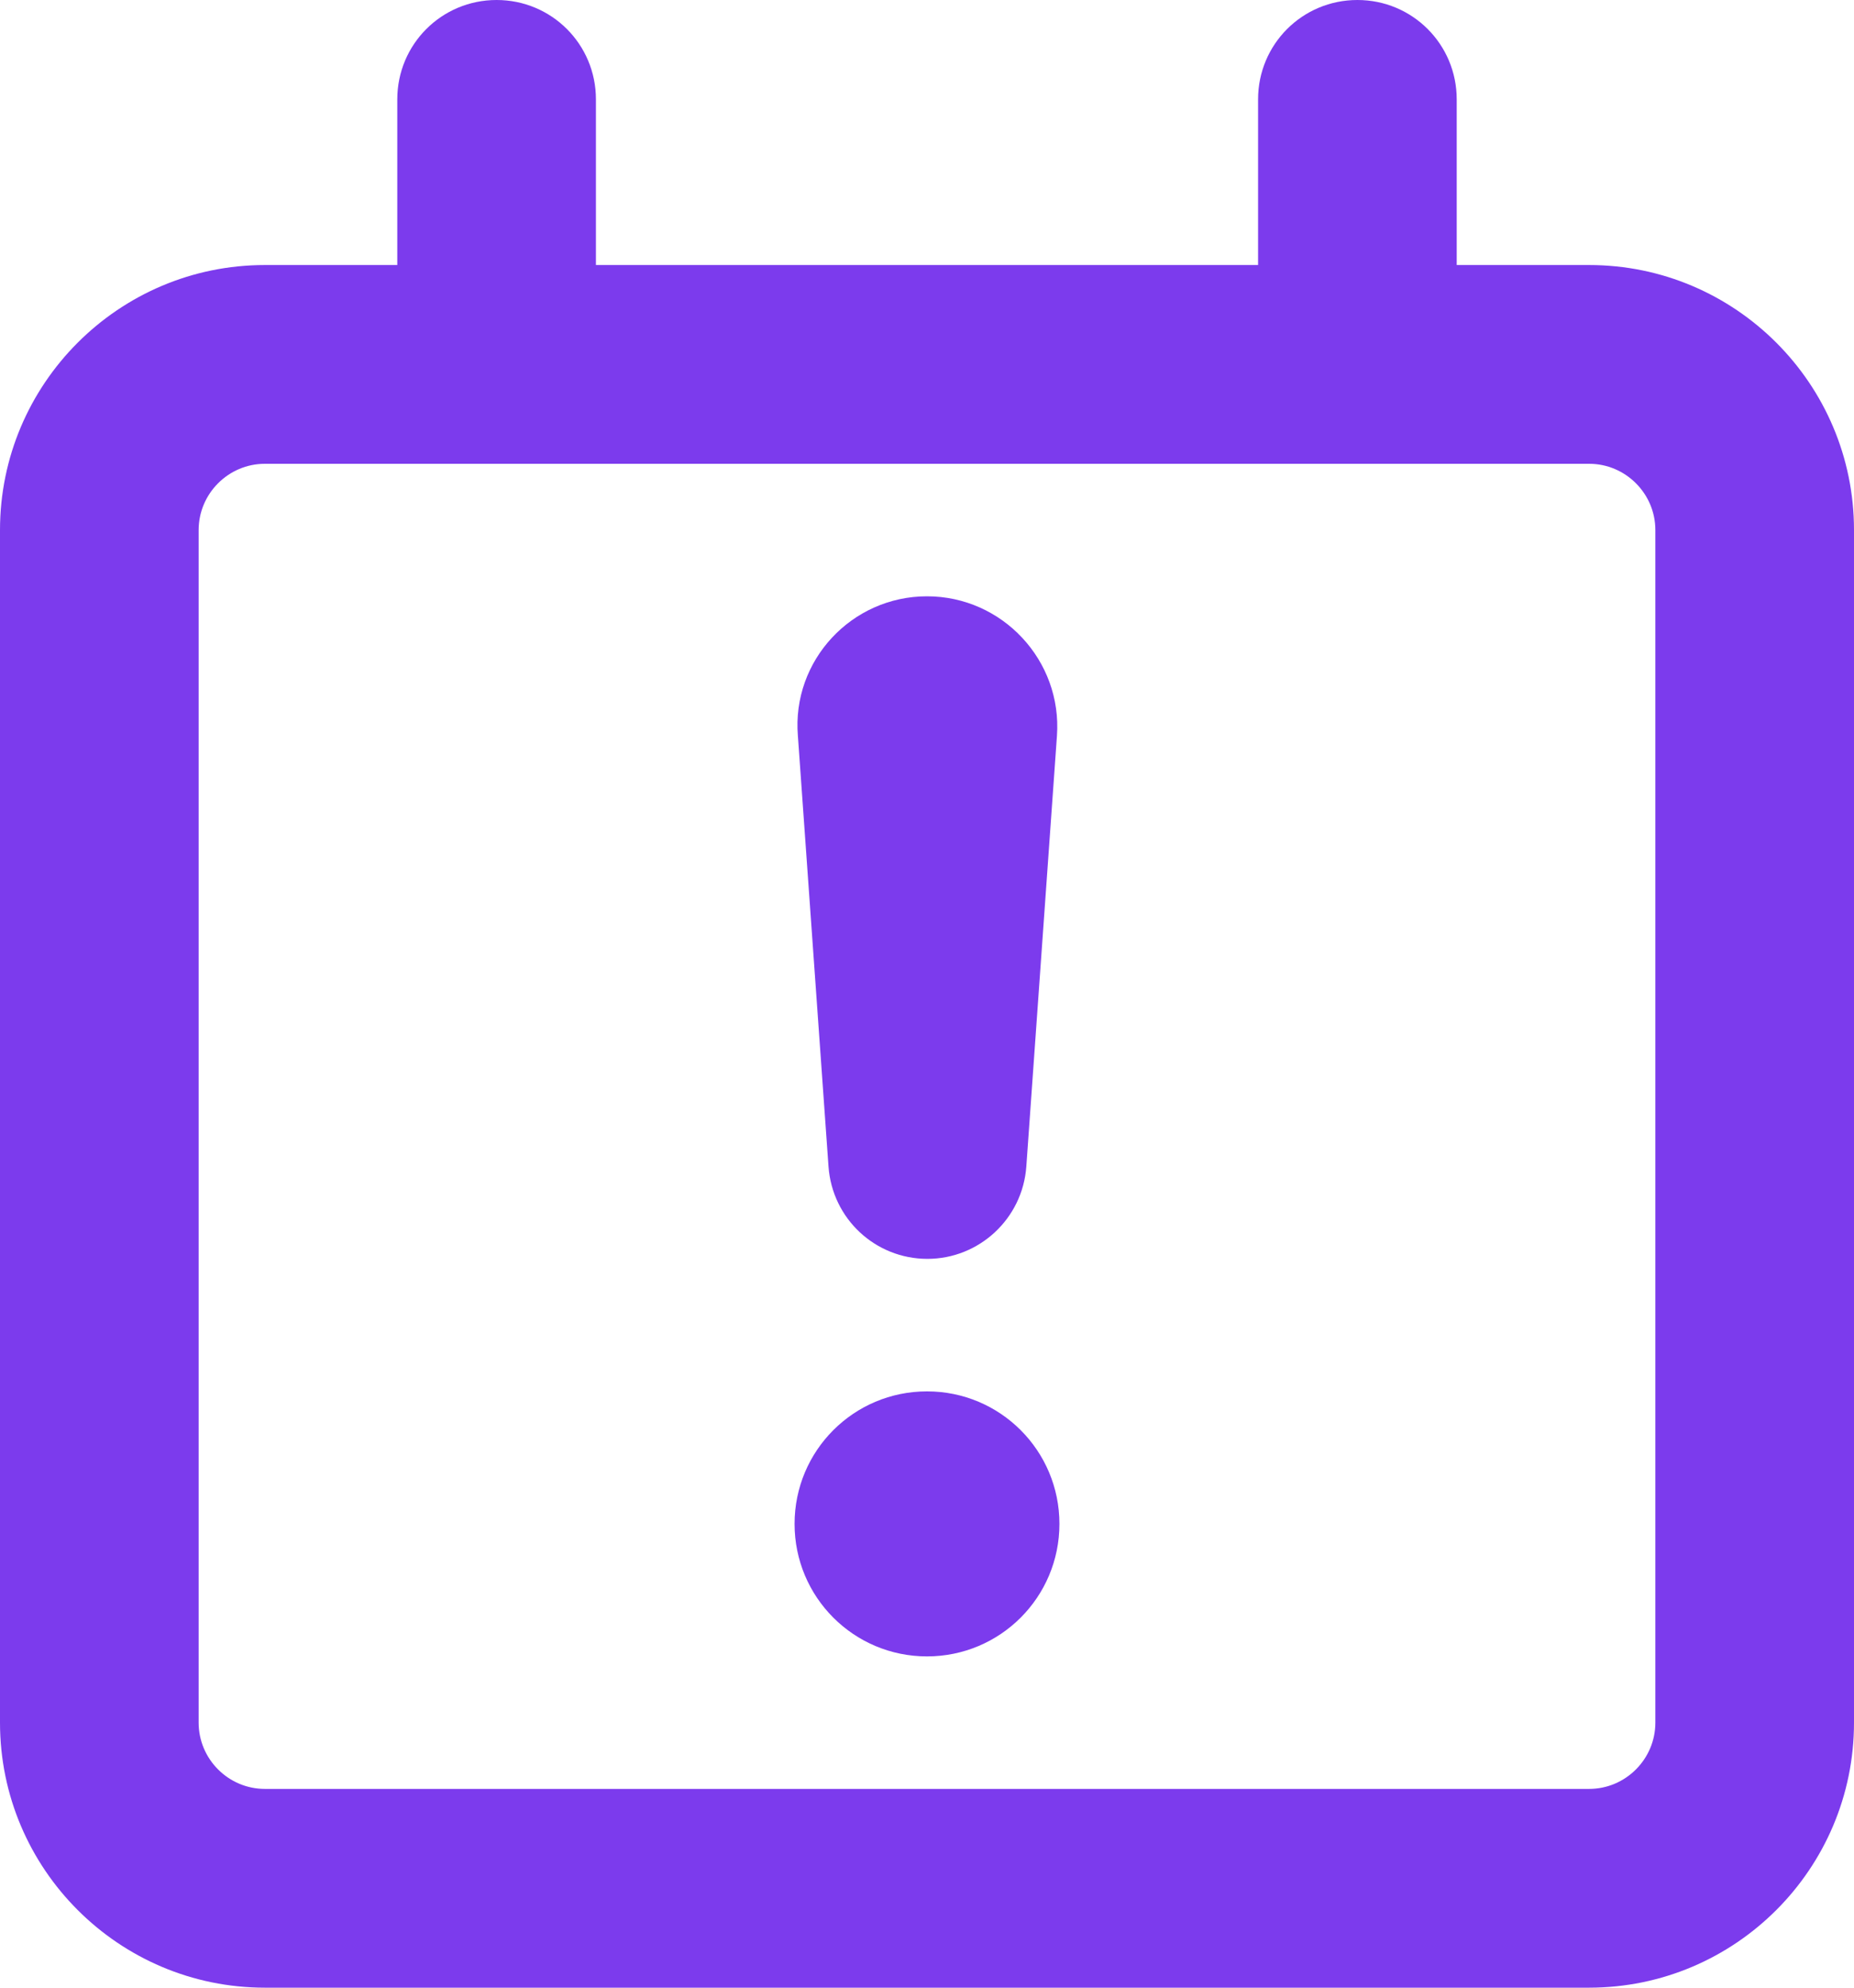
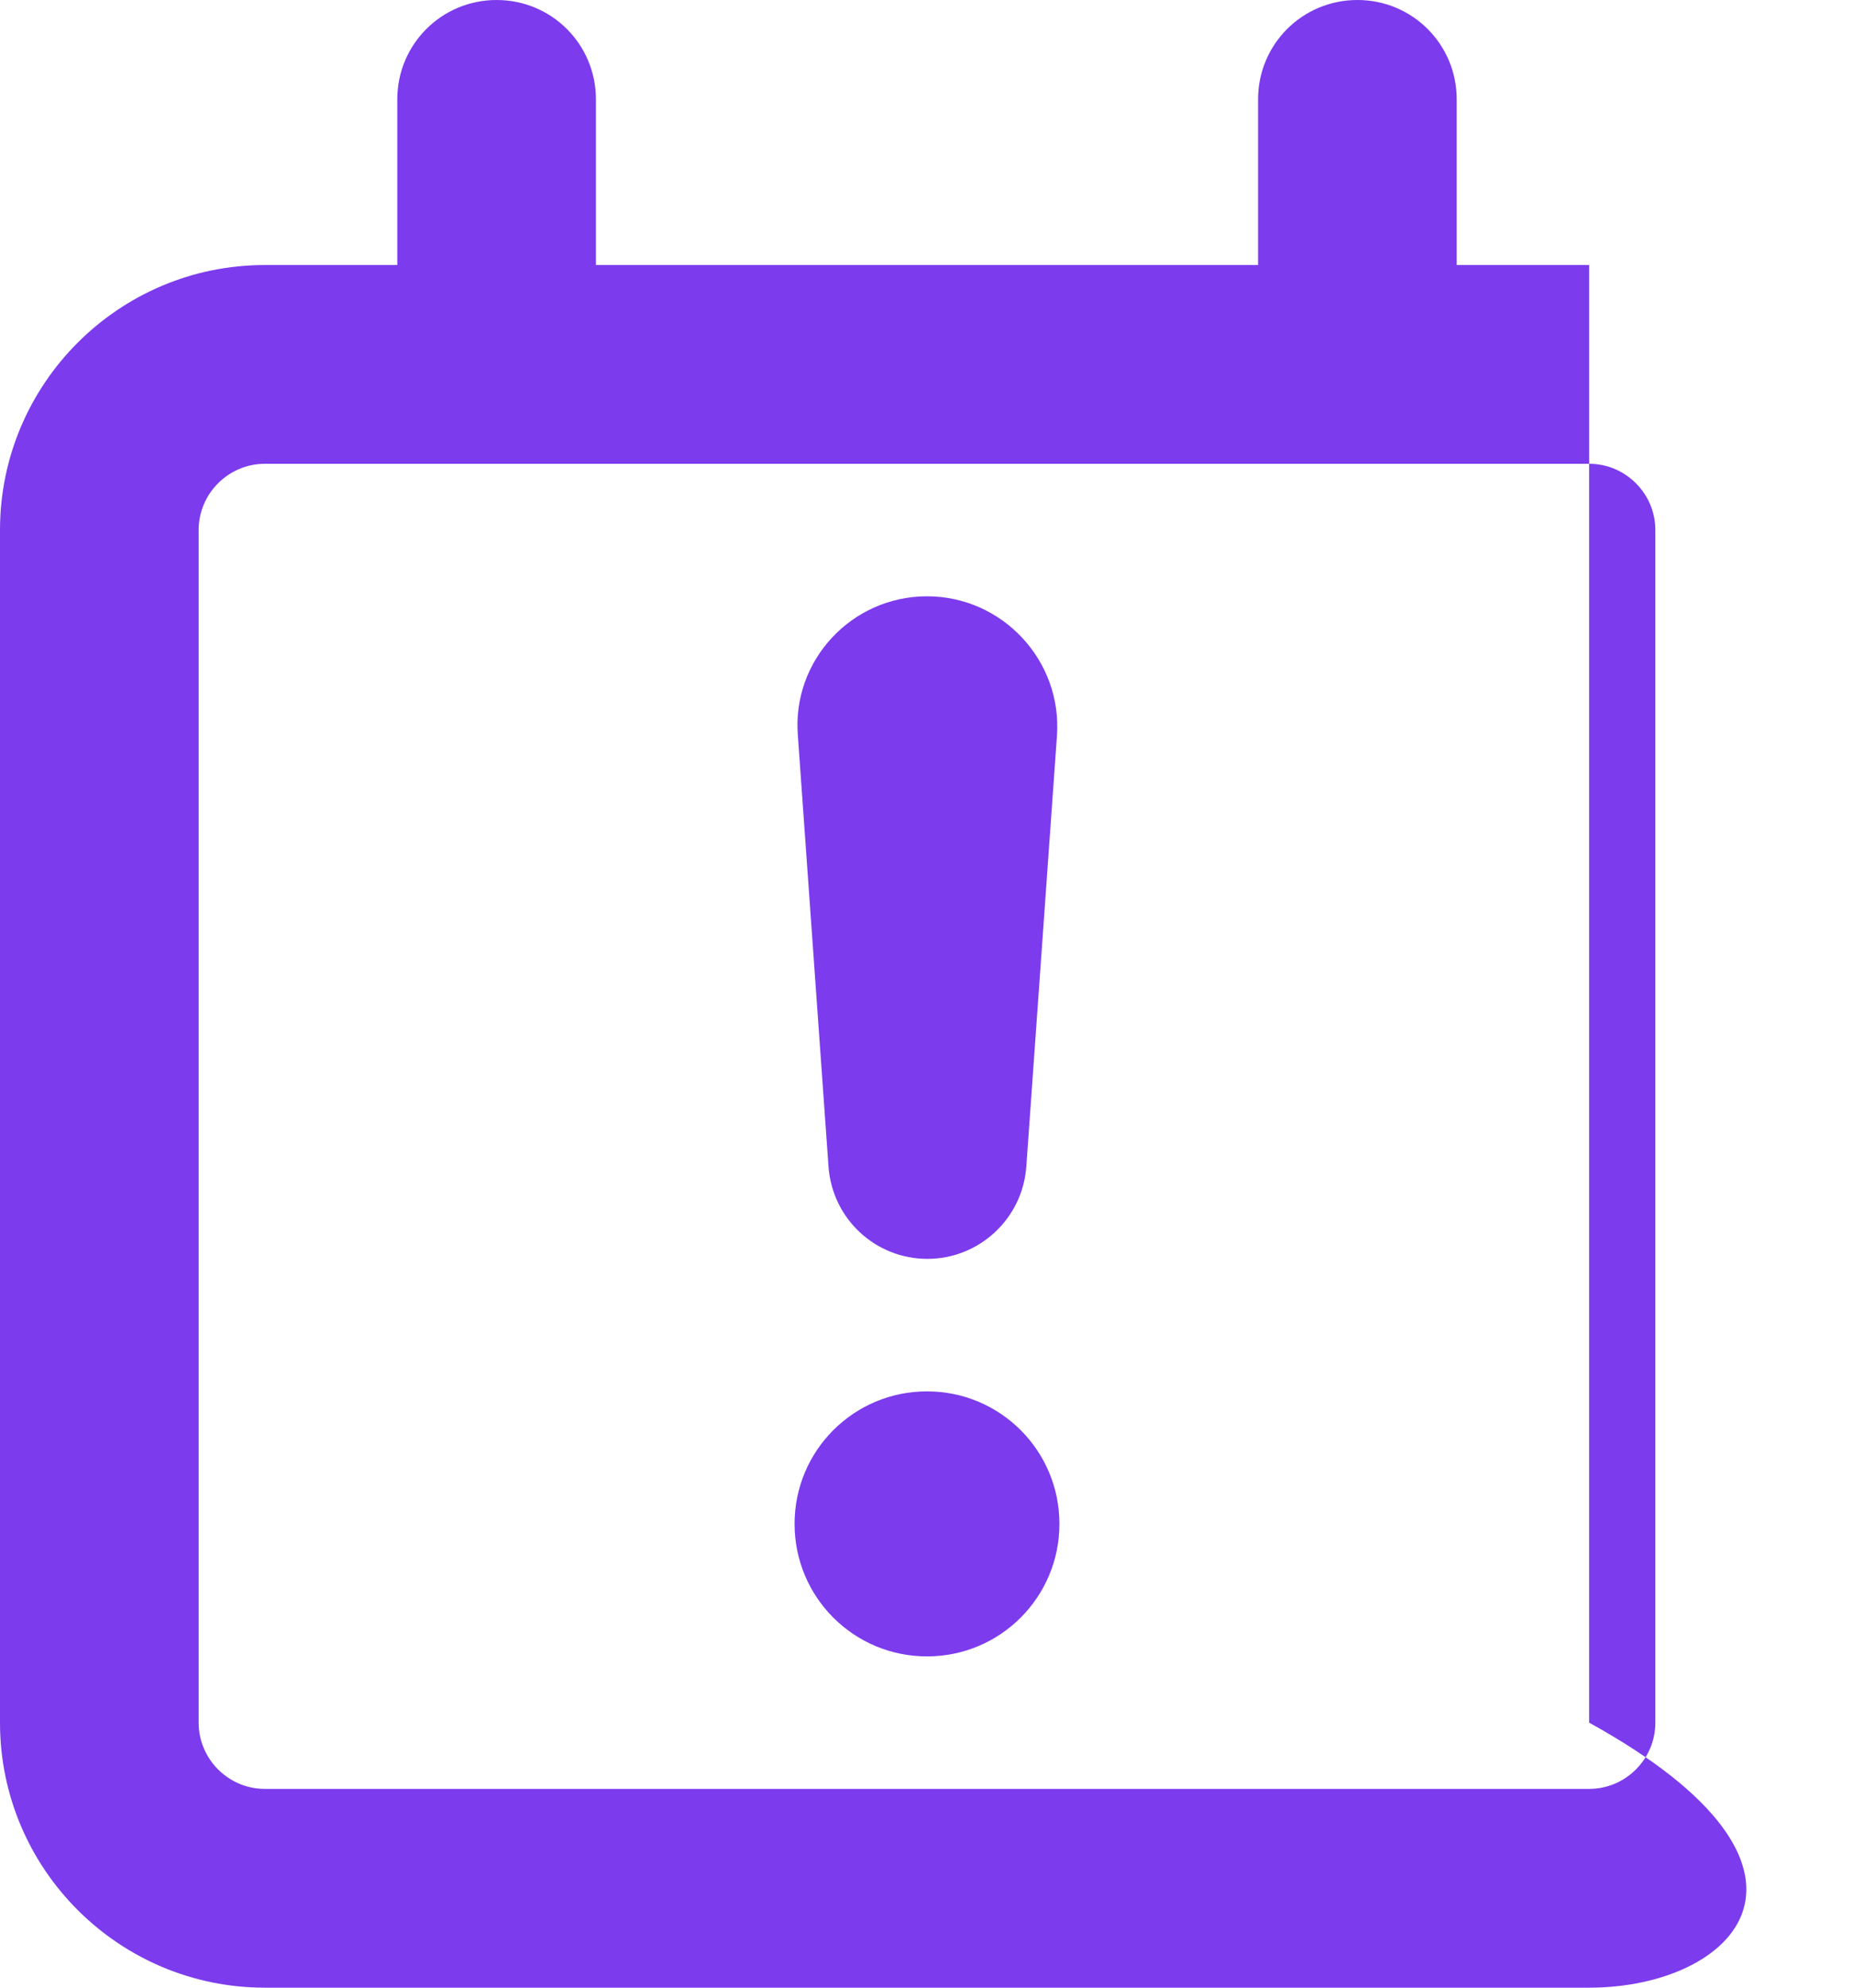
<svg xmlns="http://www.w3.org/2000/svg" width="448" height="480" viewBox="0 0 448 480" fill="none">
-   <path d="M328 0C341.3 0 352 10.7 352 24V64H384C419.3 64 448 92.7 448 128V416C448 451.3 419.3 480 384 480H64C28.7 480 0 451.3 0 416V128C0 92.7 28.7 64 64 64H96V24C96 10.7 106.7 0 120 0C133.3 0 144 10.7 144 24V64H304V24C304 10.7 314.7 0 328 0ZM64 112C55.2 112 48 119.2 48 128V416C48 424.8 55.2 432 64 432H384C392.8 432 400 424.8 400 416V128C400 119.2 392.8 112 384 112H64ZM224 400C206.3 400 192 385.7 192 368C192 350.3 206.3 336 224 336C241.7 336 256 350.3 256 368C256 385.7 241.7 400 224 400ZM224 144C242.2 144 256.7 159.5 255.4 177.7L248 281.7C247.1 294.3 236.6 304 224.1 304C211.5 304 201.1 294.3 200.2 281.7L192.8 177.7C191.3 159.5 205.8 144 224 144Z" fill="#7C3BED" />
+   <path d="M328 0C341.3 0 352 10.7 352 24V64H384V416C448 451.3 419.3 480 384 480H64C28.7 480 0 451.3 0 416V128C0 92.7 28.7 64 64 64H96V24C96 10.7 106.7 0 120 0C133.3 0 144 10.7 144 24V64H304V24C304 10.7 314.7 0 328 0ZM64 112C55.2 112 48 119.2 48 128V416C48 424.8 55.2 432 64 432H384C392.8 432 400 424.8 400 416V128C400 119.2 392.8 112 384 112H64ZM224 400C206.3 400 192 385.7 192 368C192 350.3 206.3 336 224 336C241.7 336 256 350.3 256 368C256 385.7 241.7 400 224 400ZM224 144C242.2 144 256.7 159.5 255.4 177.7L248 281.7C247.1 294.3 236.6 304 224.1 304C211.5 304 201.1 294.3 200.2 281.7L192.8 177.7C191.3 159.5 205.8 144 224 144Z" fill="#7C3BED" />
</svg>